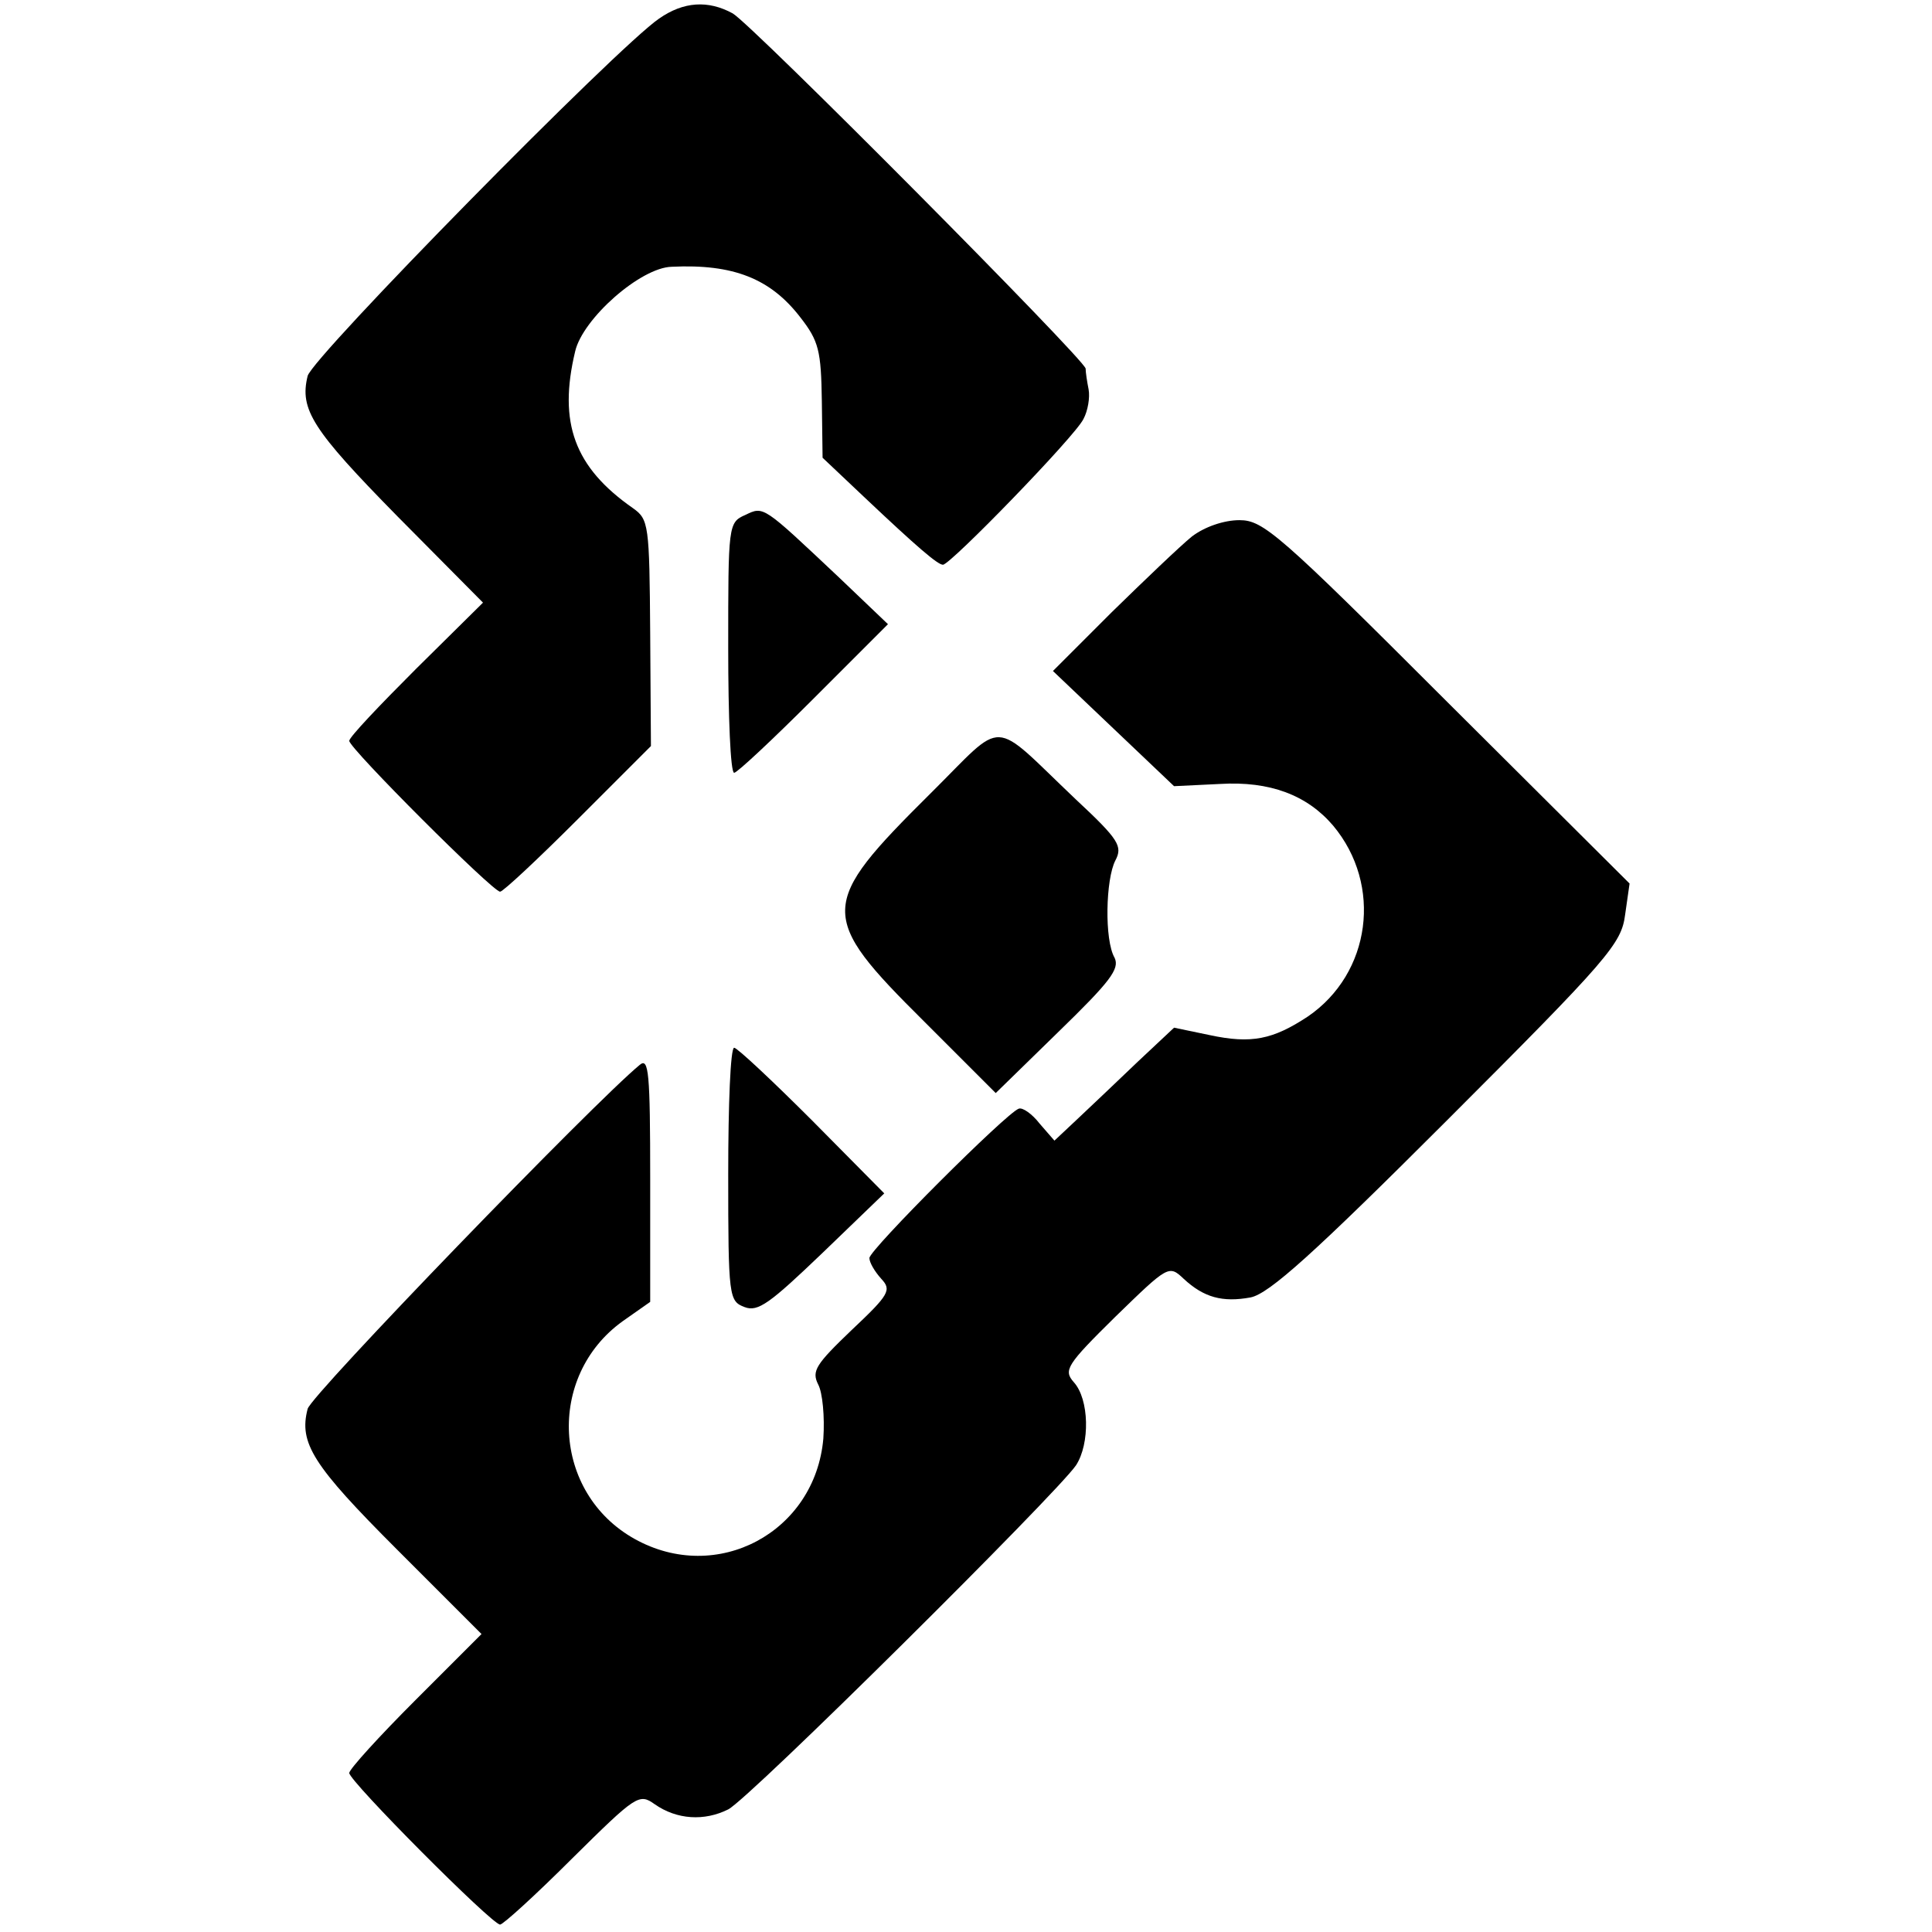
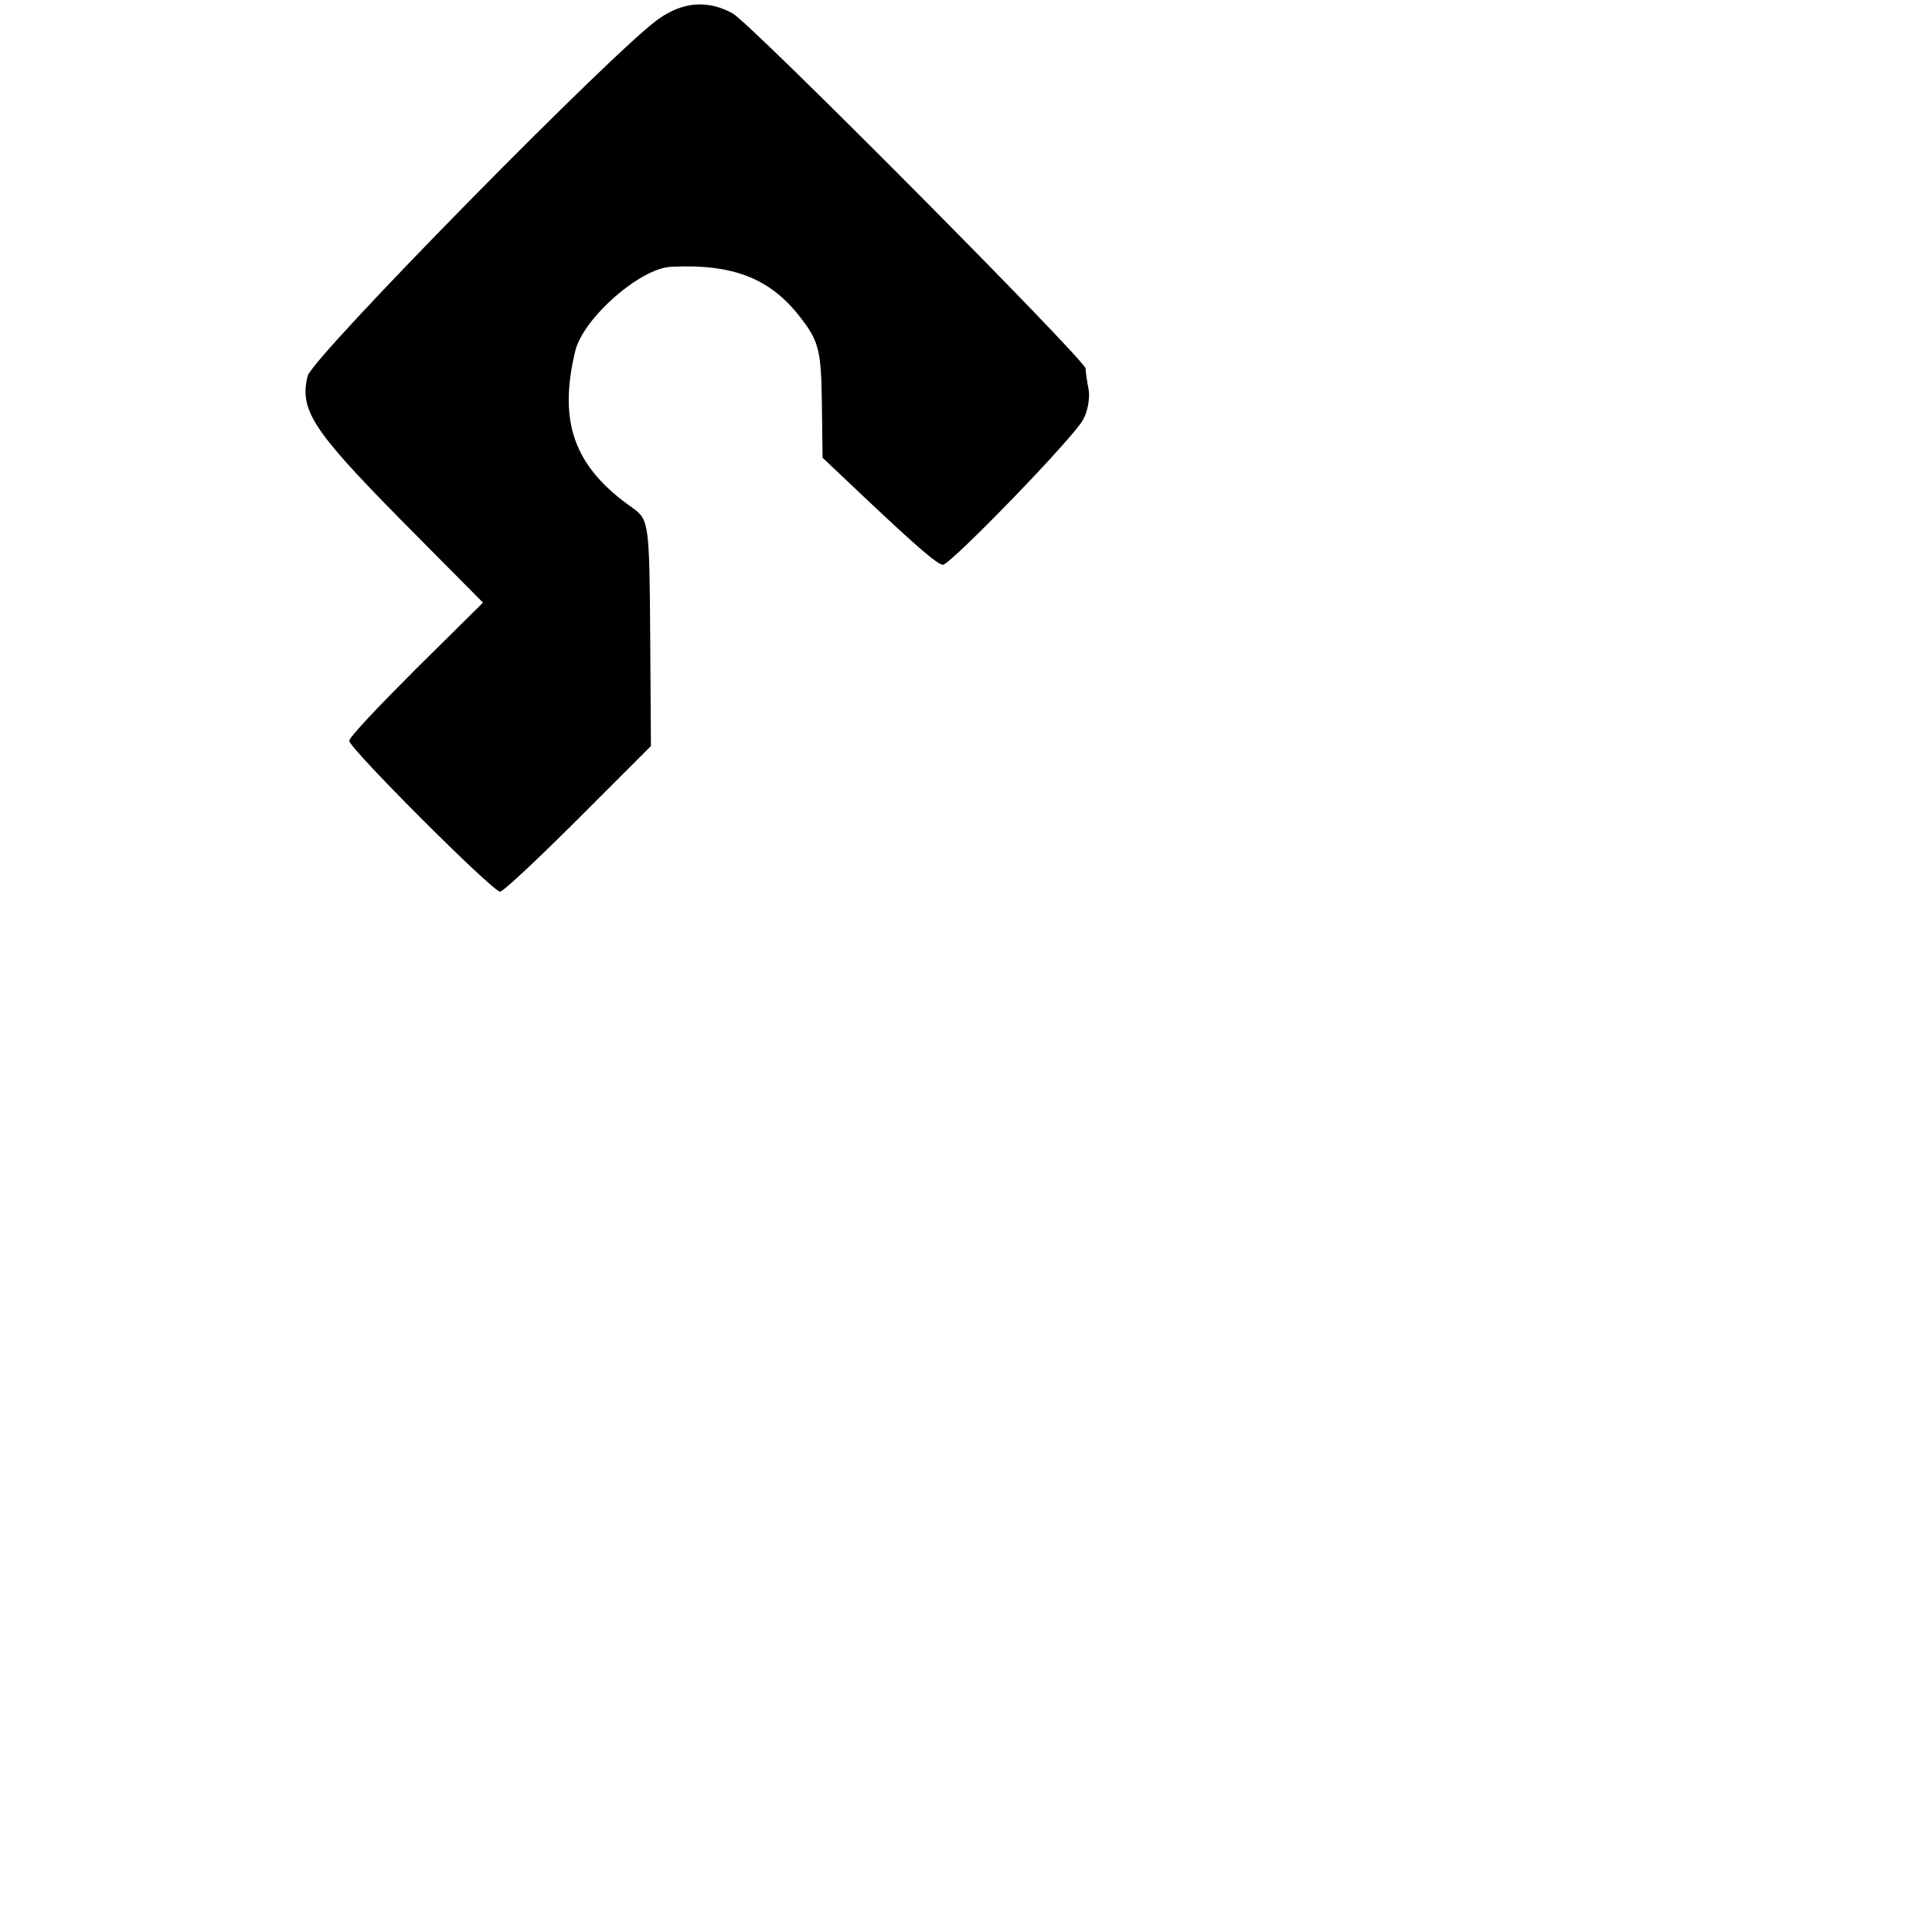
<svg xmlns="http://www.w3.org/2000/svg" version="1.0" width="260pt" height="260pt" viewBox="0 0 260 260" preserveAspectRatio="xMidYMid meet">
  <g transform="translate(0,260) scale(0.1,-0.1)" fill="#000000" stroke="none">
    <path d="M887 2575 c-56 -38 -467 -456 -473 -481 -11 -45 6 -72 121 -189 l115 -116 -90 -89 c-49 -49 -90 -92 -90 -97 0 -10 193 -203 203 -203 4 0 51 44 105 98 l98 98 -1 152 c-1 146 -2 153 -23 168 -79 55 -101 115 -78 211 10 44 88 113 130 114 83 4 133 -16 173 -68 25 -32 28 -45 29 -113 l1 -76 55 -52 c73 -69 100 -92 107 -92 10 0 178 173 189 196 6 11 9 29 7 40 -2 10 -4 23 -4 28 -1 12 -450 464 -475 478 -33 18 -66 16 -99 -7z" />
-     <path d="M1003 1907 c-23 -10 -23 -14 -23 -179 0 -92 3 -168 8 -168 4 0 52 45 107 100 l100 100 -66 63 c-103 97 -101 96 -126 84z" />
-     <path d="M1604 1878 c-16 -13 -64 -59 -108 -102 l-79 -79 82 -78 81 -77 62 3 c67 4 117 -15 152 -56 67 -80 51 -199 -34 -257 -47 -31 -76 -37 -132 -25 l-48 10 -48 -45 c-26 -25 -62 -59 -80 -76 l-33 -31 -20 23 c-10 13 -23 22 -28 20 -17 -6 -201 -190 -201 -201 0 -6 7 -18 16 -28 14 -15 11 -21 -40 -69 -48 -46 -54 -55 -45 -73 6 -11 9 -44 7 -73 -11 -126 -143 -197 -254 -135 -111 62 -119 219 -16 293 l37 26 0 165 c0 144 -2 164 -14 154 -61 -50 -443 -445 -447 -463 -12 -46 7 -76 120 -189 l114 -114 -89 -89 c-49 -49 -89 -93 -89 -98 0 -11 192 -204 203 -204 4 0 48 40 97 89 86 85 90 88 111 73 30 -21 67 -23 99 -7 28 14 442 425 468 463 19 29 18 89 -3 112 -14 16 -10 23 56 88 71 69 72 70 92 51 27 -25 52 -32 90 -25 25 5 85 59 265 239 217 217 234 237 239 276 l6 42 -245 244 c-227 227 -248 245 -280 245 -21 0 -47 -9 -64 -22z" />
-     <path d="M1252 1532 c-151 -150 -152 -164 -8 -307 l96 -96 84 82 c70 68 83 85 76 100 -14 24 -12 106 1 131 10 19 5 28 -53 82 -117 111 -93 110 -196 8z" />
-     <path d="M980 1020 c0 -166 1 -171 22 -179 18 -7 34 5 105 73 l83 80 -97 98 c-54 54 -101 98 -105 98 -5 0 -8 -77 -8 -170z" />
  </g>
</svg>